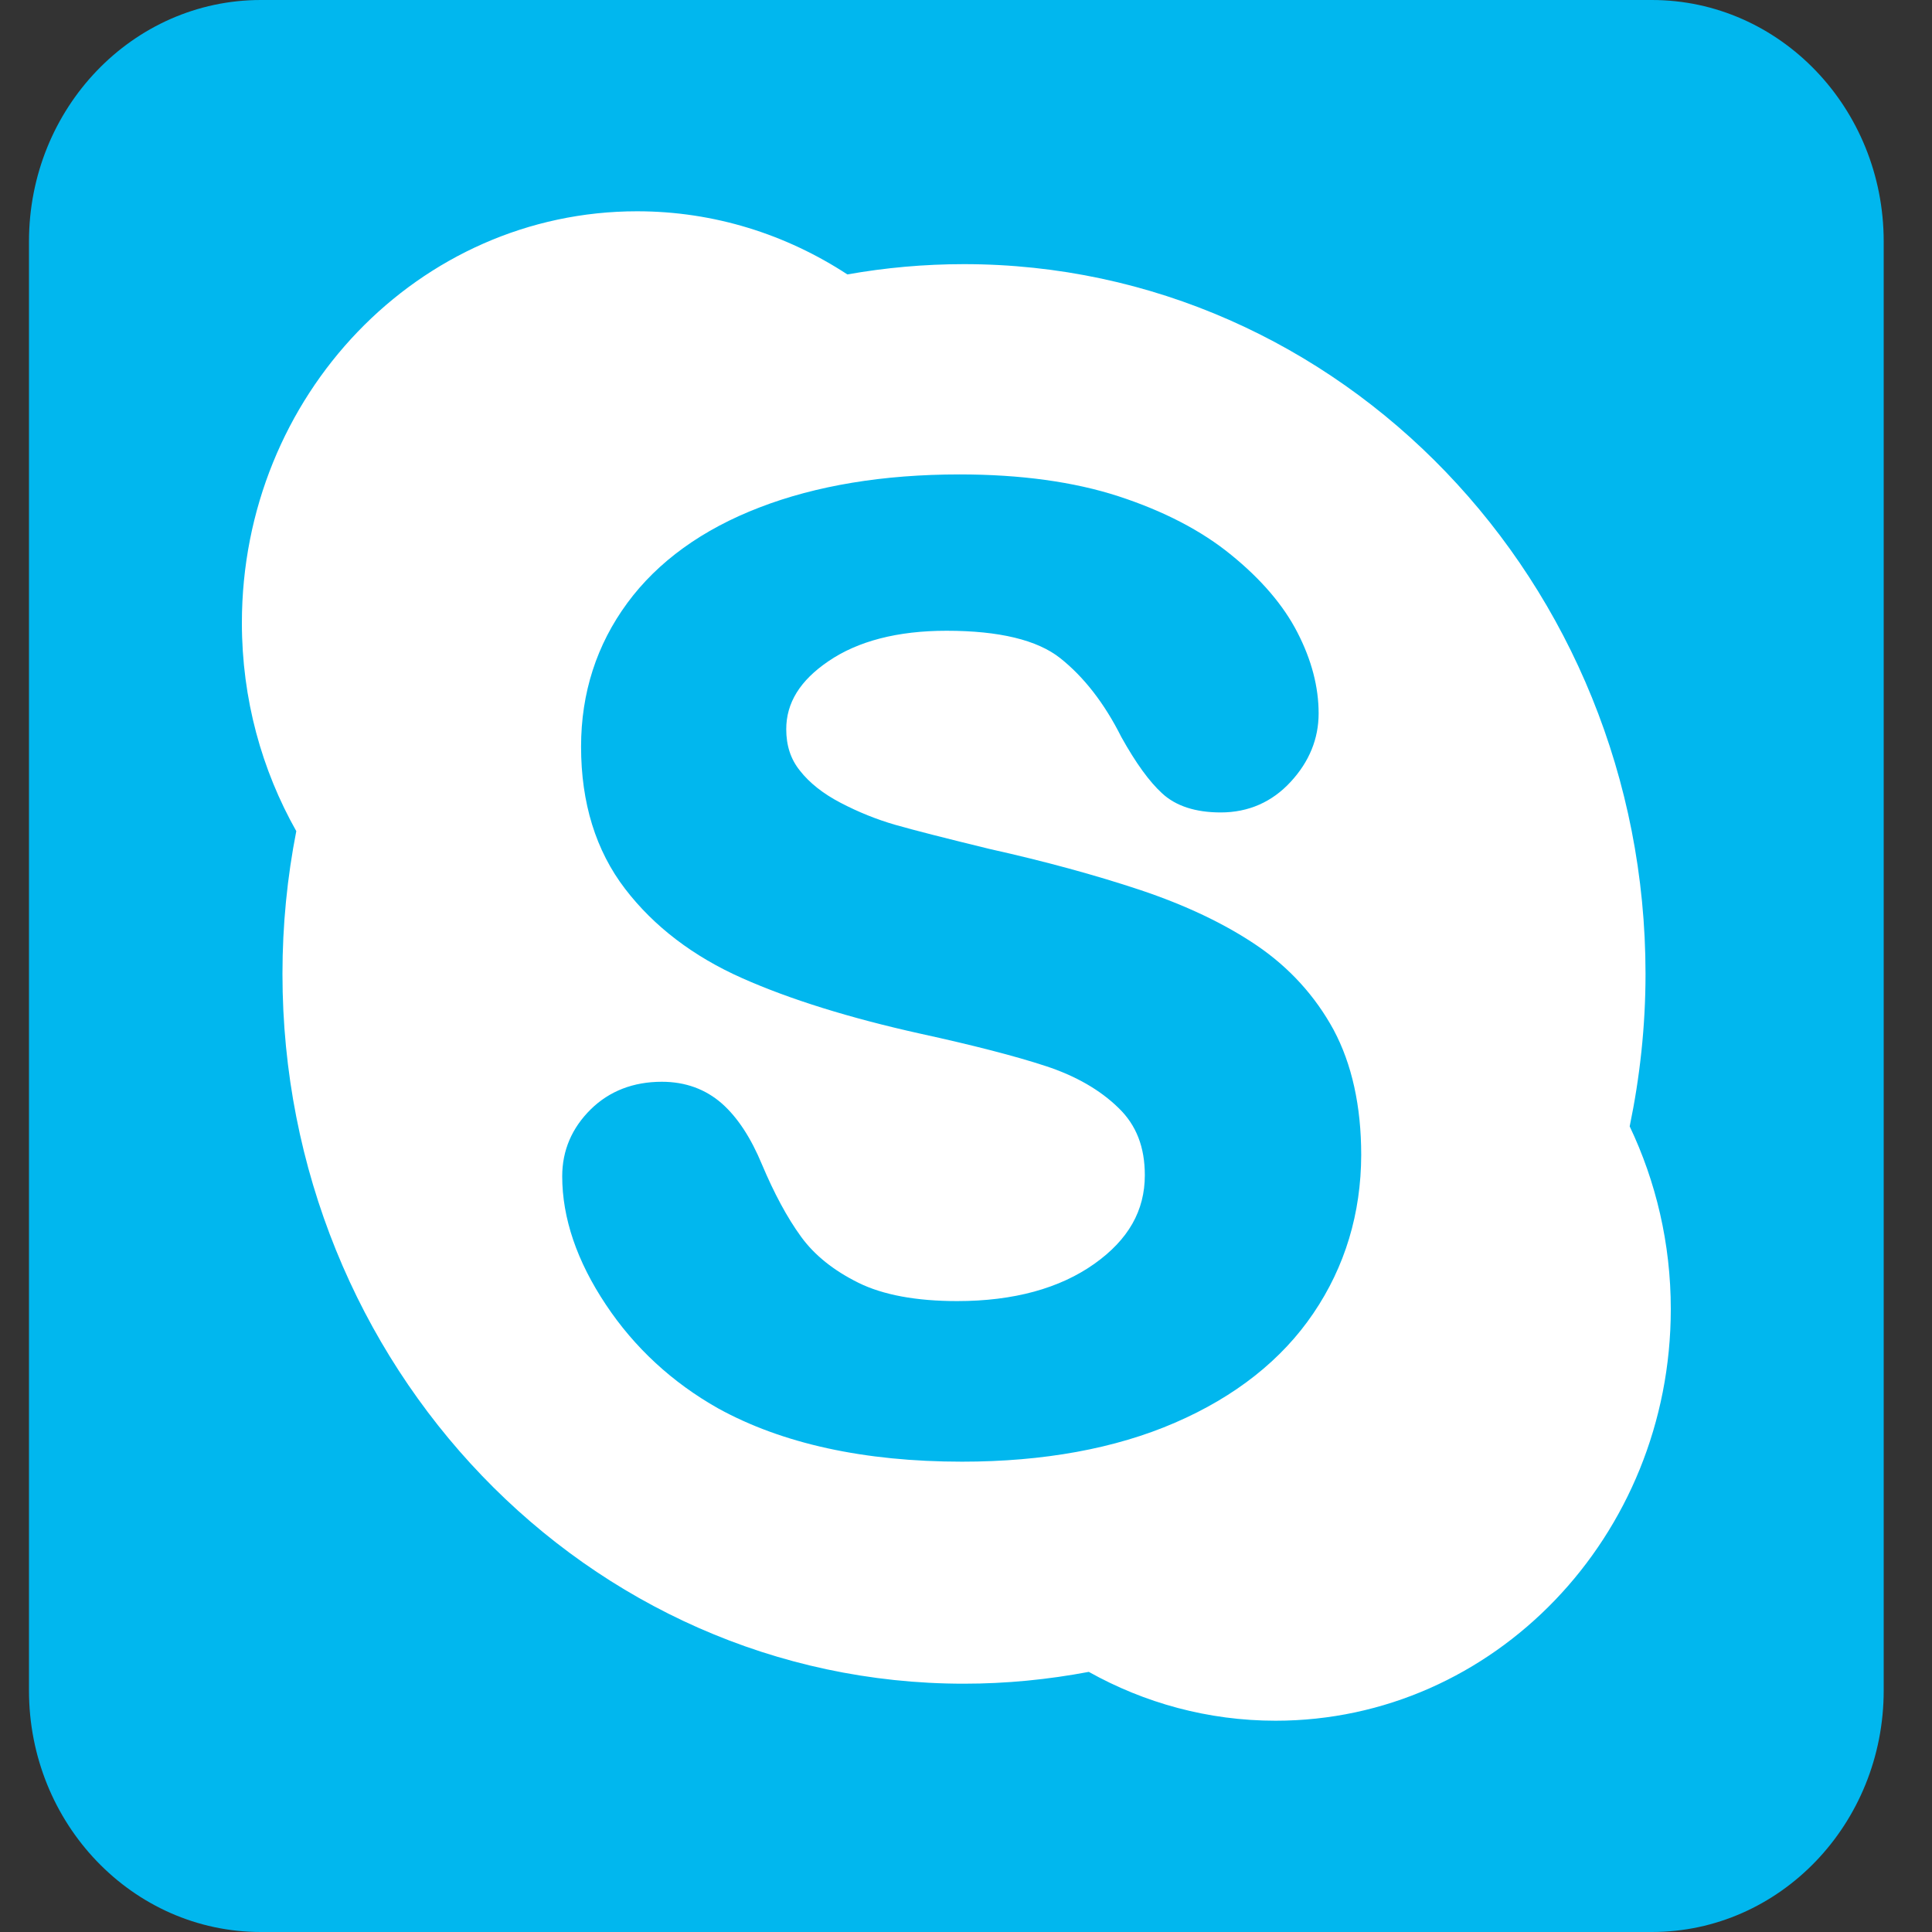
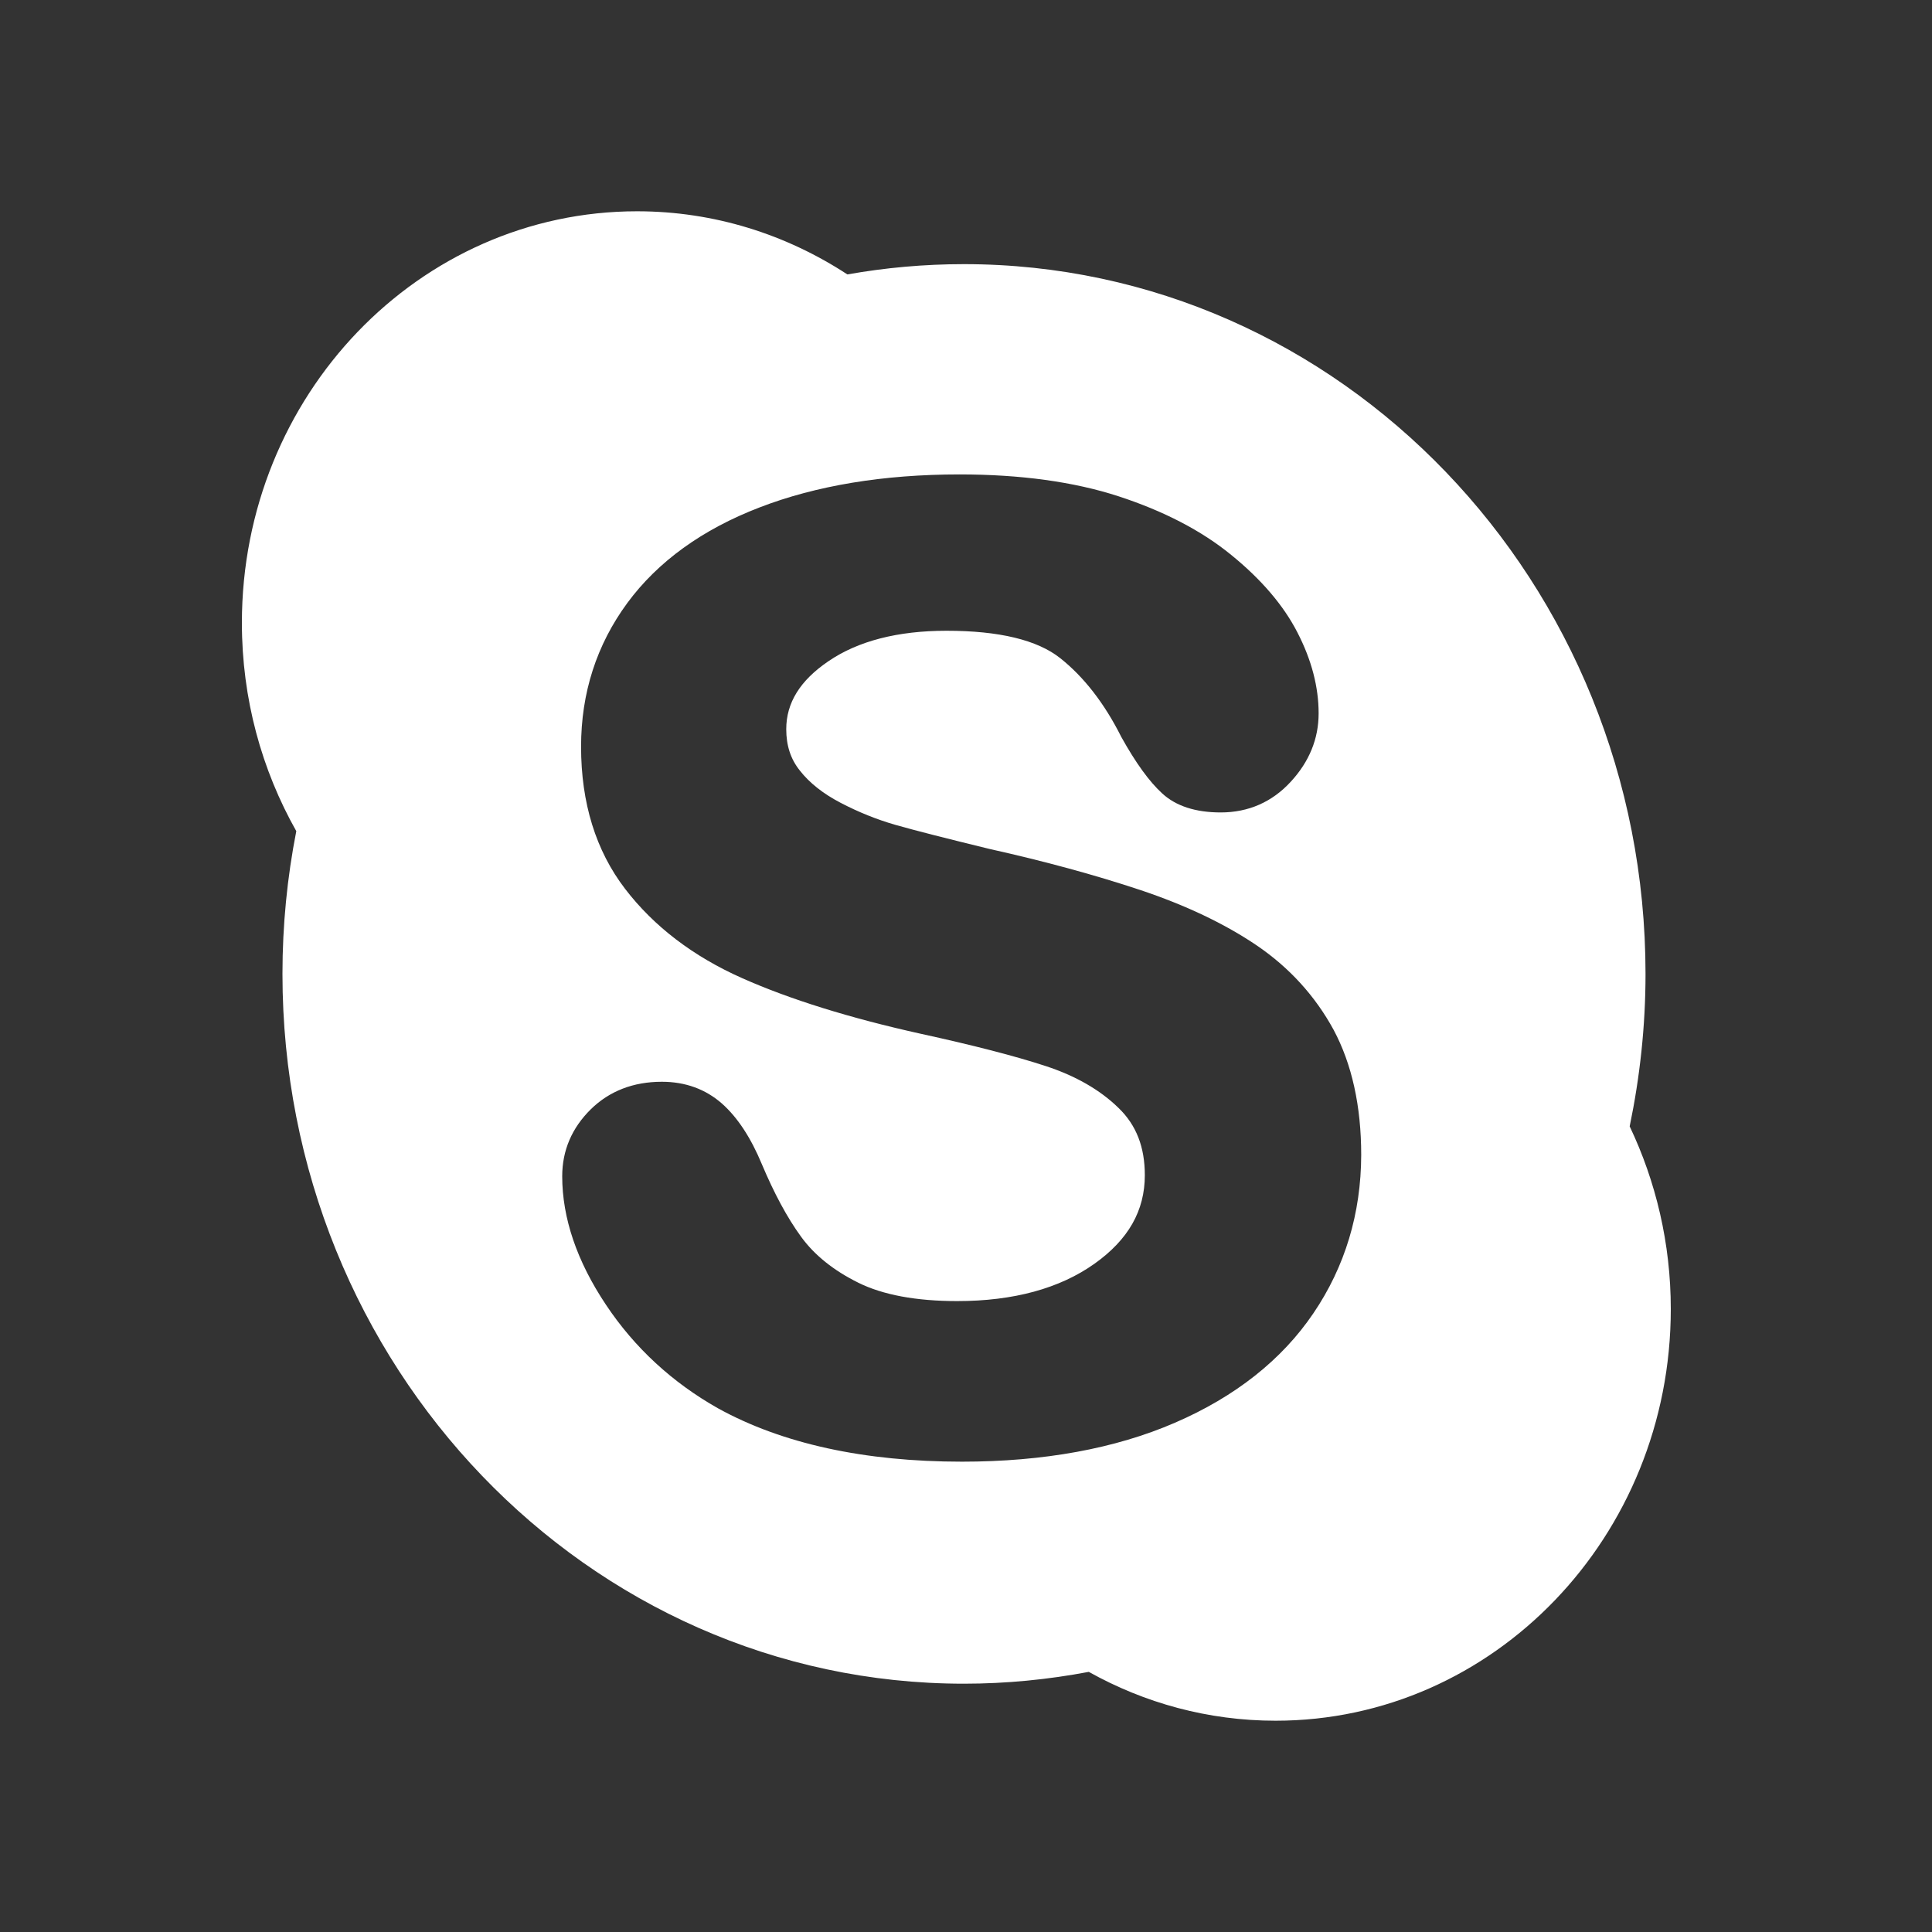
<svg xmlns="http://www.w3.org/2000/svg" width="25" height="25" viewBox="0 0 25 25" fill="none">
  <rect x="0" y="0" width="25" height="25" fill="#333333" stroke="none" />
  <g clip-path="url(#clip0)">
-     <path d="M21.375 0H3.375C1.718 0 0.375 1.399 0.375 3.125V21.875C0.375 23.601 1.718 25 3.375 25H21.375C23.032 25 24.375 23.601 24.375 21.875V3.125C24.375 1.399 23.032 0 21.375 0Z" fill="#01B7EE" />
    <path d="M21.088 14.575C21.22 13.94 21.293 13.279 21.293 12.603C21.293 7.529 17.344 3.418 12.473 3.418C11.959 3.418 11.455 3.464 10.965 3.551C10.176 3.035 9.244 2.734 8.244 2.734C5.42 2.734 3.13 5.119 3.13 8.06C3.13 9.044 3.387 9.963 3.834 10.755C3.717 11.351 3.655 11.97 3.655 12.602C3.655 17.675 7.603 21.787 12.473 21.787C13.024 21.787 13.564 21.733 14.089 21.634C14.808 22.036 15.632 22.266 16.506 22.266C19.329 22.266 21.62 19.881 21.62 16.939C21.62 16.09 21.427 15.287 21.088 14.575V14.575ZM16.995 16.994C16.588 17.595 15.986 18.072 15.204 18.41C14.431 18.745 13.503 18.914 12.449 18.914C11.182 18.914 10.121 18.681 9.292 18.224C8.7 17.89 8.211 17.44 7.84 16.882C7.465 16.32 7.275 15.761 7.275 15.221C7.275 14.885 7.401 14.595 7.644 14.355C7.885 14.118 8.196 13.998 8.564 13.998C8.868 13.998 9.129 14.093 9.342 14.28C9.545 14.46 9.717 14.724 9.859 15.066C10.016 15.439 10.185 15.755 10.365 16.002C10.538 16.241 10.787 16.44 11.106 16.598C11.424 16.756 11.856 16.836 12.386 16.836C13.116 16.836 13.713 16.672 14.162 16.353C14.601 16.041 14.814 15.666 14.814 15.207C14.814 14.845 14.705 14.559 14.473 14.336C14.235 14.103 13.917 13.921 13.532 13.795C13.133 13.664 12.587 13.524 11.915 13.377C10.999 13.174 10.221 12.932 9.603 12.657C8.972 12.377 8.462 11.989 8.089 11.502C7.71 11.008 7.519 10.39 7.519 9.662C7.519 8.967 7.72 8.343 8.118 7.802C8.512 7.267 9.089 6.85 9.829 6.566C10.562 6.283 11.433 6.139 12.417 6.139C13.205 6.139 13.896 6.234 14.474 6.422C15.056 6.612 15.547 6.866 15.931 7.18C16.319 7.495 16.608 7.832 16.788 8.183C16.972 8.539 17.063 8.89 17.063 9.231C17.063 9.559 16.942 9.857 16.701 10.117C16.461 10.378 16.155 10.513 15.796 10.513C15.471 10.513 15.215 10.43 15.038 10.266C14.872 10.114 14.699 9.876 14.51 9.537C14.292 9.102 14.026 8.76 13.72 8.517C13.423 8.281 12.929 8.162 12.248 8.162C11.616 8.162 11.102 8.295 10.72 8.556C10.352 8.806 10.174 9.095 10.174 9.436C10.174 9.645 10.23 9.822 10.35 9.971C10.474 10.13 10.651 10.27 10.875 10.387C11.108 10.509 11.345 10.604 11.584 10.673C11.829 10.743 12.241 10.848 12.803 10.985C13.517 11.144 14.173 11.323 14.753 11.516C15.34 11.712 15.848 11.953 16.261 12.233C16.684 12.52 17.019 12.889 17.257 13.326C17.493 13.768 17.614 14.312 17.614 14.945C17.612 15.7 17.405 16.39 16.995 16.994V16.994Z" fill="white" />
  </g>
  <defs>
    <clipPath id="clip0">
      <rect width="24" height="25" fill="white" transform="translate(0.375)" />
    </clipPath>
  </defs>
</svg>